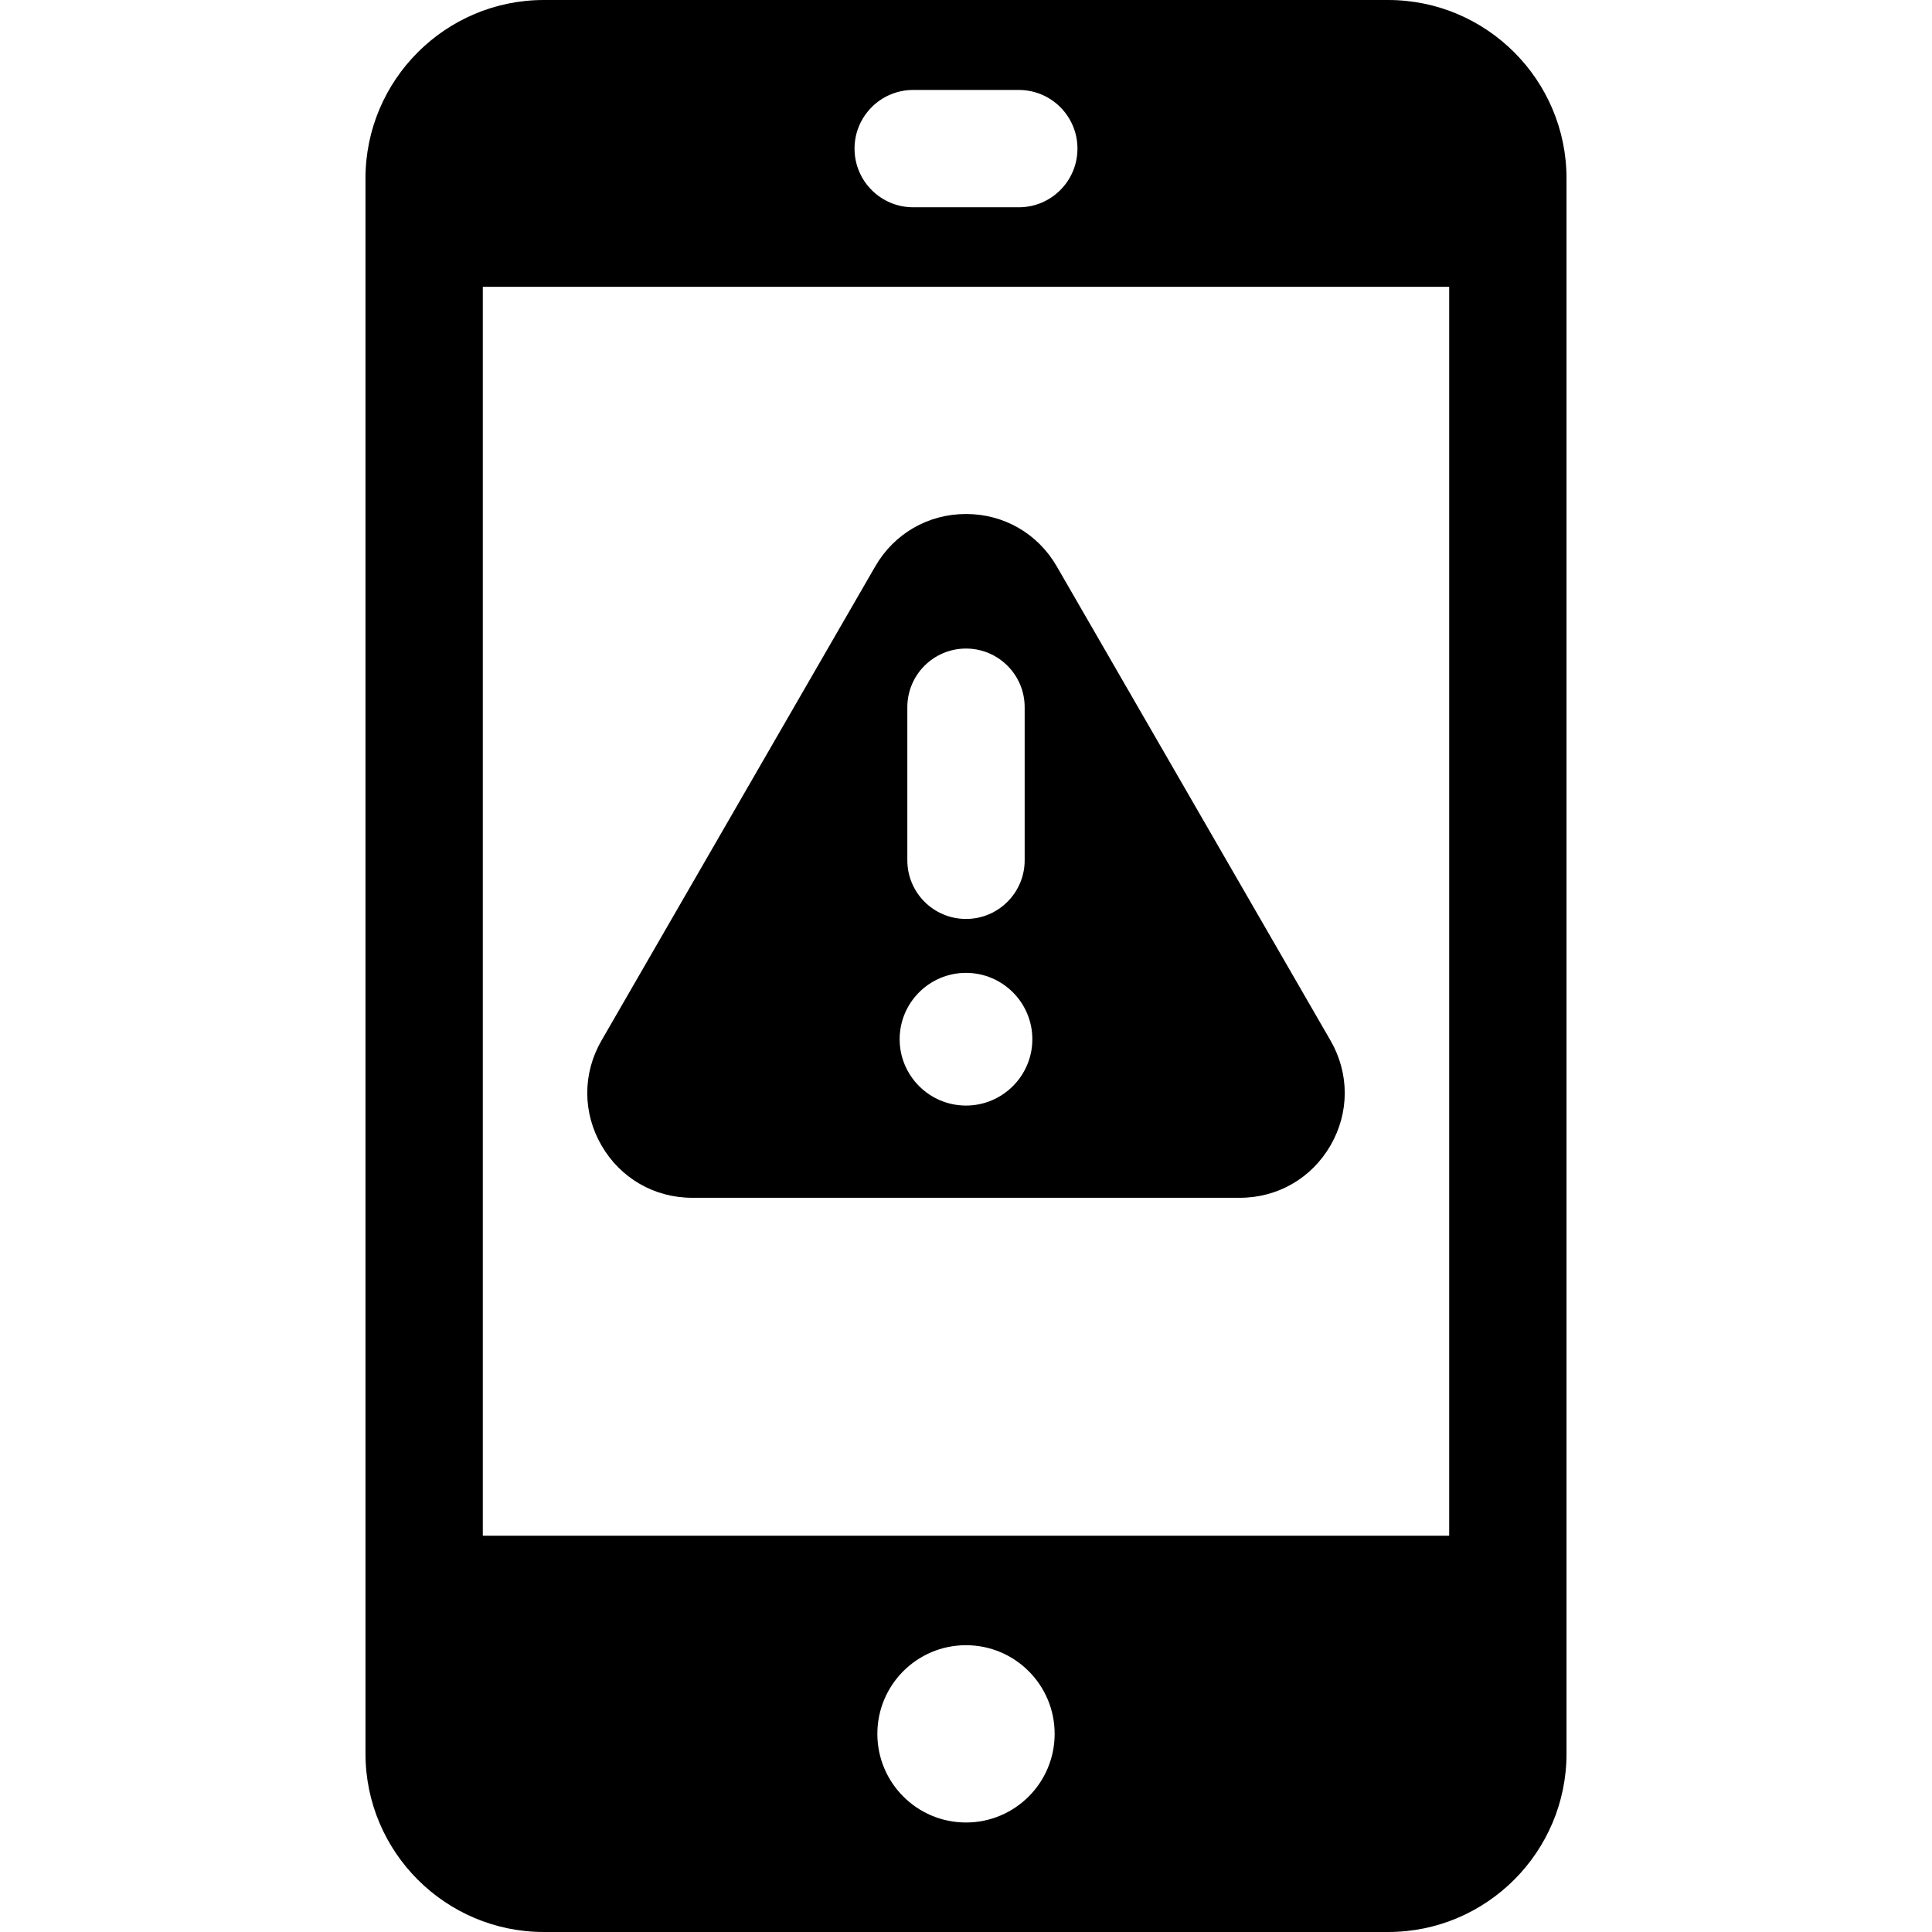
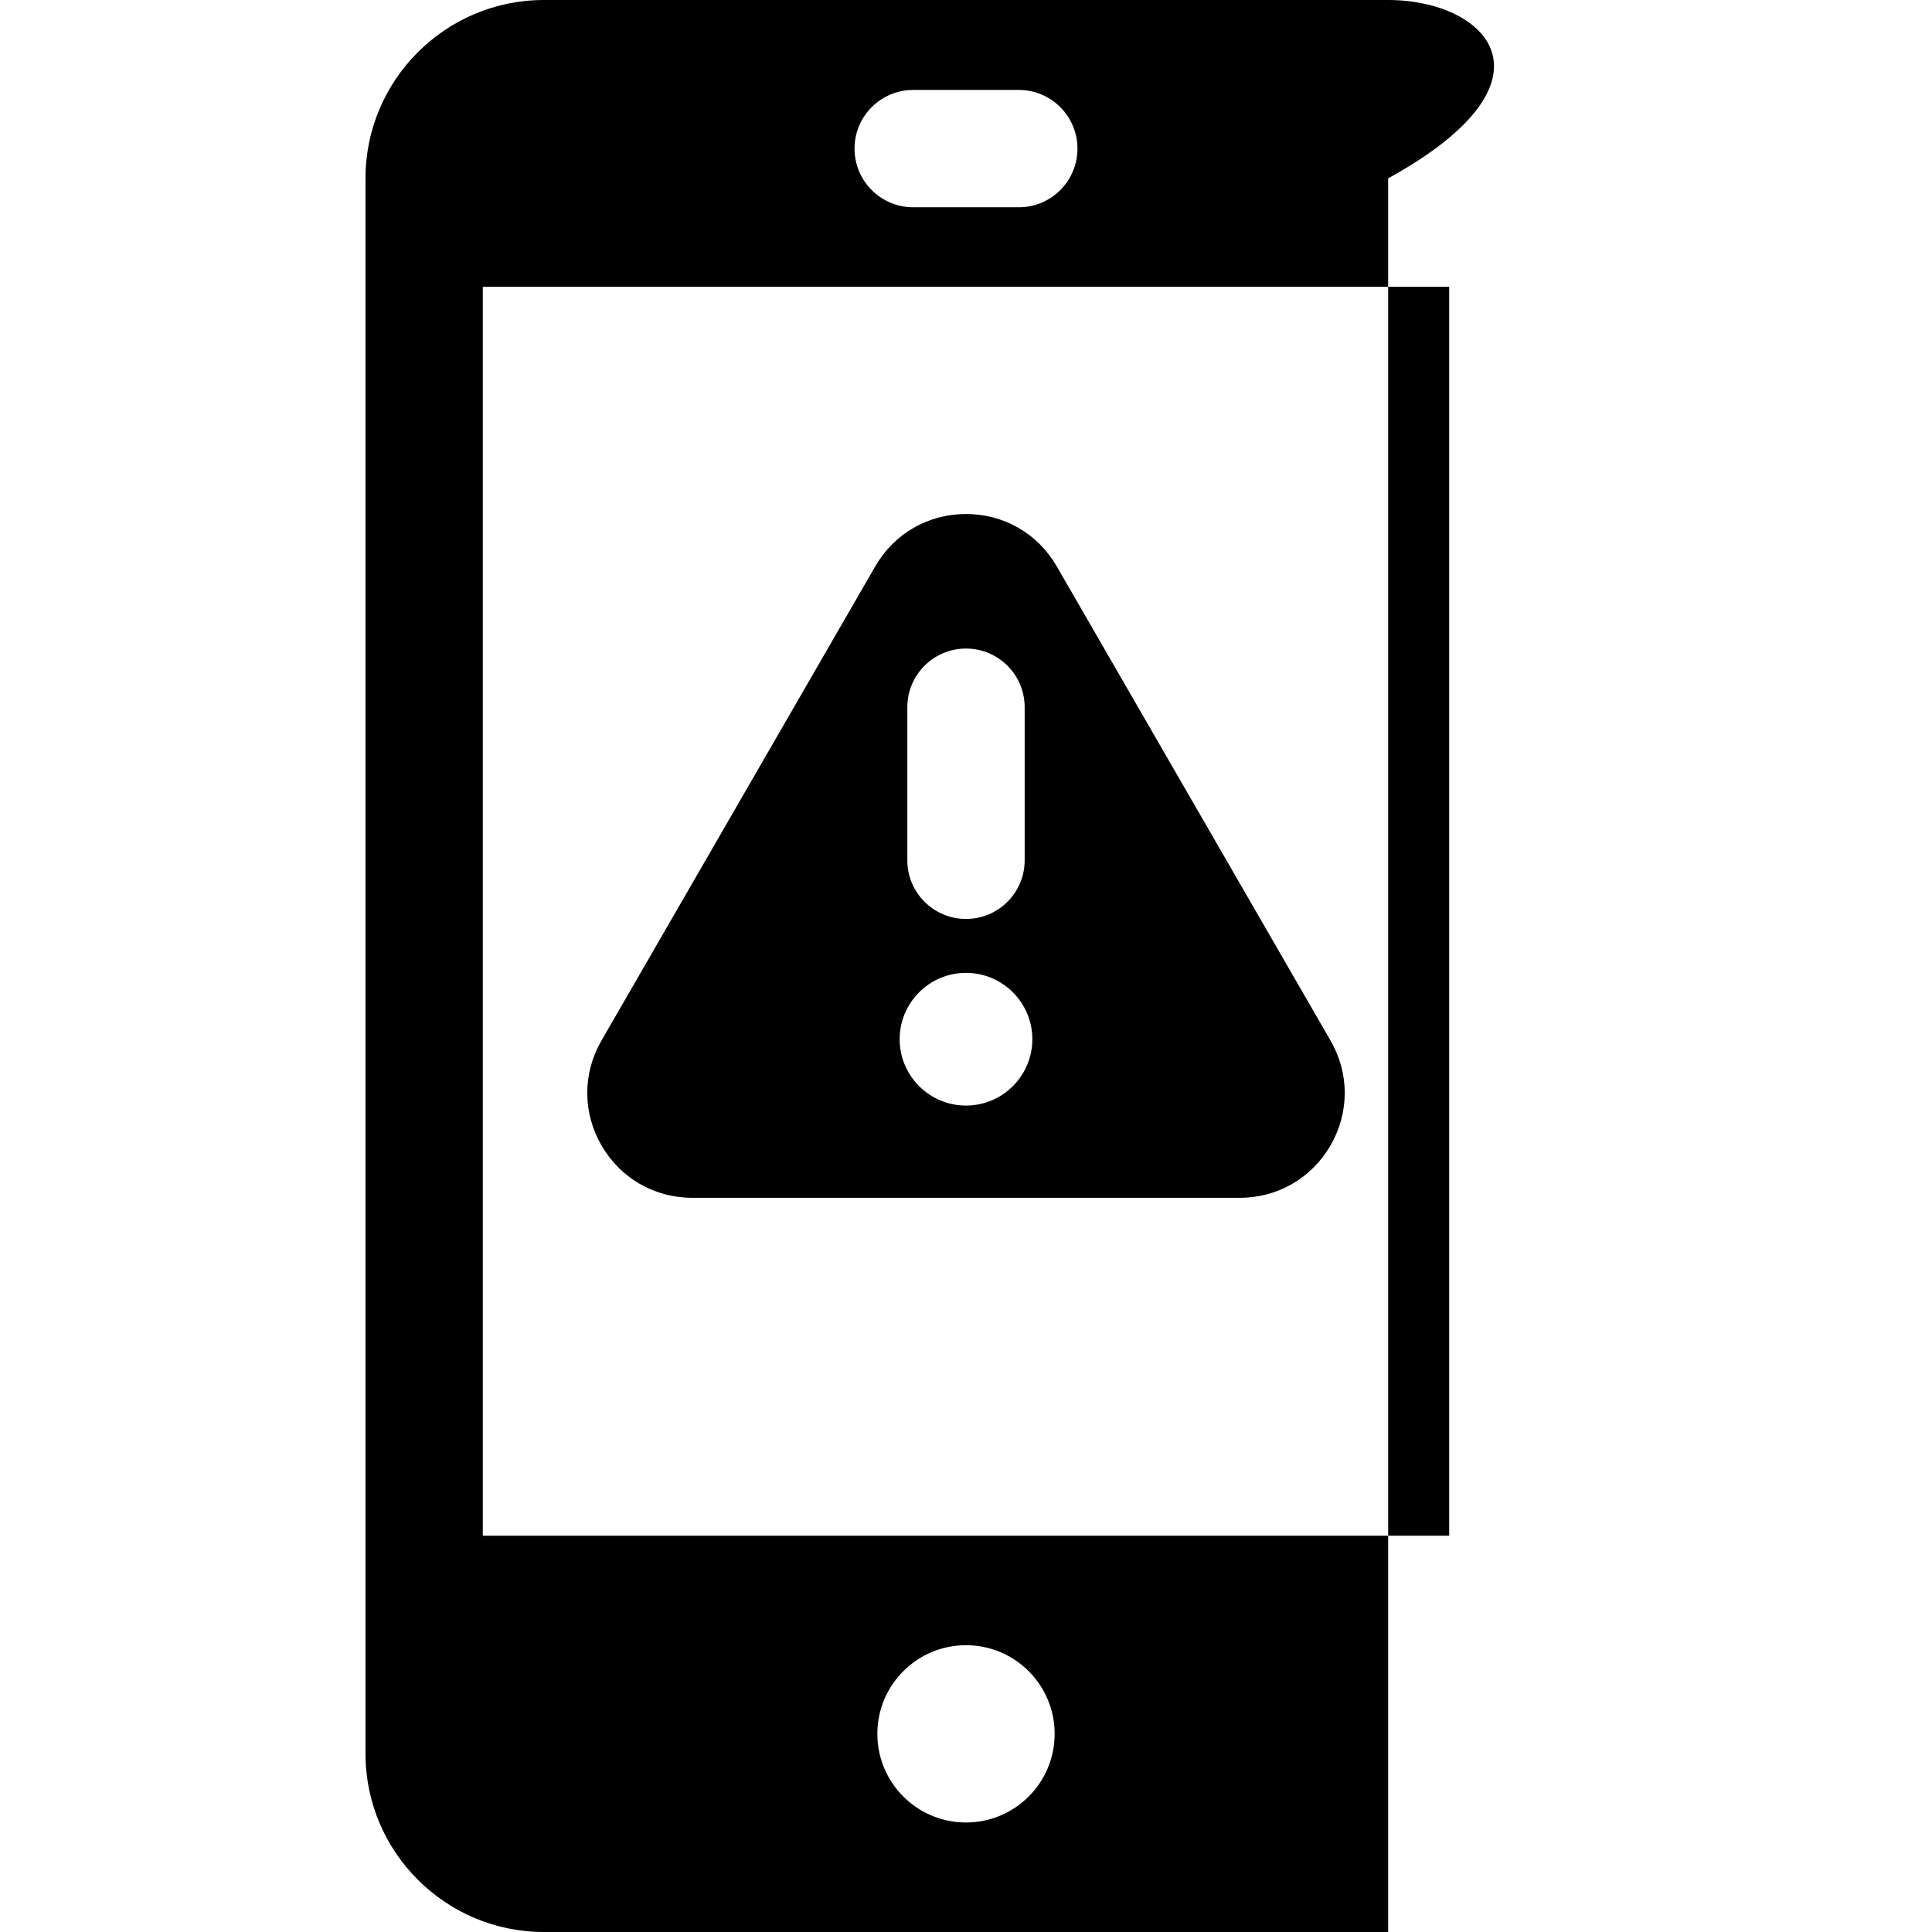
<svg xmlns="http://www.w3.org/2000/svg" version="1.1" id="Capa_1" x="0px" y="0px" viewBox="0 0 247 247" style="enable-background:new 0 0 247 247;" xml:space="preserve">
-   <path d="M177.47,0H69.53C56.956,0,46.726,10.229,46.726,22.804v6.363v174.666v20.363C46.726,236.771,56.956,247,69.53,247h107.94  c12.574,0,22.804-10.229,22.804-22.804v-20.363V29.167v-6.363C200.274,10.229,190.044,0,177.47,0z M116.75,11.5h13.5  c4.143,0,7.5,3.357,7.5,7.5s-3.357,7.5-7.5,7.5h-13.5c-4.142,0-7.5-3.357-7.5-7.5S112.608,11.5,116.75,11.5z M123.5,233  c-6.259,0-11.333-5.074-11.333-11.333c0-6.259,5.074-11.333,11.333-11.333c6.259,0,11.333,5.074,11.333,11.333  C134.833,227.926,129.759,233,123.5,233z M185.274,196.333H61.726V36.667h123.548V196.333z M170.105,133.034l-34.999-60.62  c-2.422-4.196-6.761-6.701-11.605-6.701c-4.846,0-9.185,2.506-11.605,6.701l-34.999,60.619c-2.423,4.195-2.423,9.205-0.001,13.401  s6.761,6.701,11.606,6.701H158.5c4.845,0,9.184-2.505,11.605-6.701C172.528,142.238,172.527,137.229,170.105,133.034z M116,90.416  c0-4.143,3.357-7.5,7.5-7.5s7.5,3.357,7.5,7.5v19.568c0,4.143-3.357,7.5-7.5,7.5s-7.5-3.357-7.5-7.5V90.416z M123.5,141.343  c-4.678,0-8.483-3.806-8.483-8.482c0-4.678,3.806-8.483,8.483-8.483c4.677,0,8.482,3.806,8.482,8.483  C131.983,137.537,128.177,141.343,123.5,141.343z" />
+   <path d="M177.47,0H69.53C56.956,0,46.726,10.229,46.726,22.804v6.363v174.666v20.363C46.726,236.771,56.956,247,69.53,247h107.94  v-20.363V29.167v-6.363C200.274,10.229,190.044,0,177.47,0z M116.75,11.5h13.5  c4.143,0,7.5,3.357,7.5,7.5s-3.357,7.5-7.5,7.5h-13.5c-4.142,0-7.5-3.357-7.5-7.5S112.608,11.5,116.75,11.5z M123.5,233  c-6.259,0-11.333-5.074-11.333-11.333c0-6.259,5.074-11.333,11.333-11.333c6.259,0,11.333,5.074,11.333,11.333  C134.833,227.926,129.759,233,123.5,233z M185.274,196.333H61.726V36.667h123.548V196.333z M170.105,133.034l-34.999-60.62  c-2.422-4.196-6.761-6.701-11.605-6.701c-4.846,0-9.185,2.506-11.605,6.701l-34.999,60.619c-2.423,4.195-2.423,9.205-0.001,13.401  s6.761,6.701,11.606,6.701H158.5c4.845,0,9.184-2.505,11.605-6.701C172.528,142.238,172.527,137.229,170.105,133.034z M116,90.416  c0-4.143,3.357-7.5,7.5-7.5s7.5,3.357,7.5,7.5v19.568c0,4.143-3.357,7.5-7.5,7.5s-7.5-3.357-7.5-7.5V90.416z M123.5,141.343  c-4.678,0-8.483-3.806-8.483-8.482c0-4.678,3.806-8.483,8.483-8.483c4.677,0,8.482,3.806,8.482,8.483  C131.983,137.537,128.177,141.343,123.5,141.343z" />
  <g>
</g>
  <g>
</g>
  <g>
</g>
  <g>
</g>
  <g>
</g>
  <g>
</g>
  <g>
</g>
  <g>
</g>
  <g>
</g>
  <g>
</g>
  <g>
</g>
  <g>
</g>
  <g>
</g>
  <g>
</g>
  <g>
</g>
</svg>